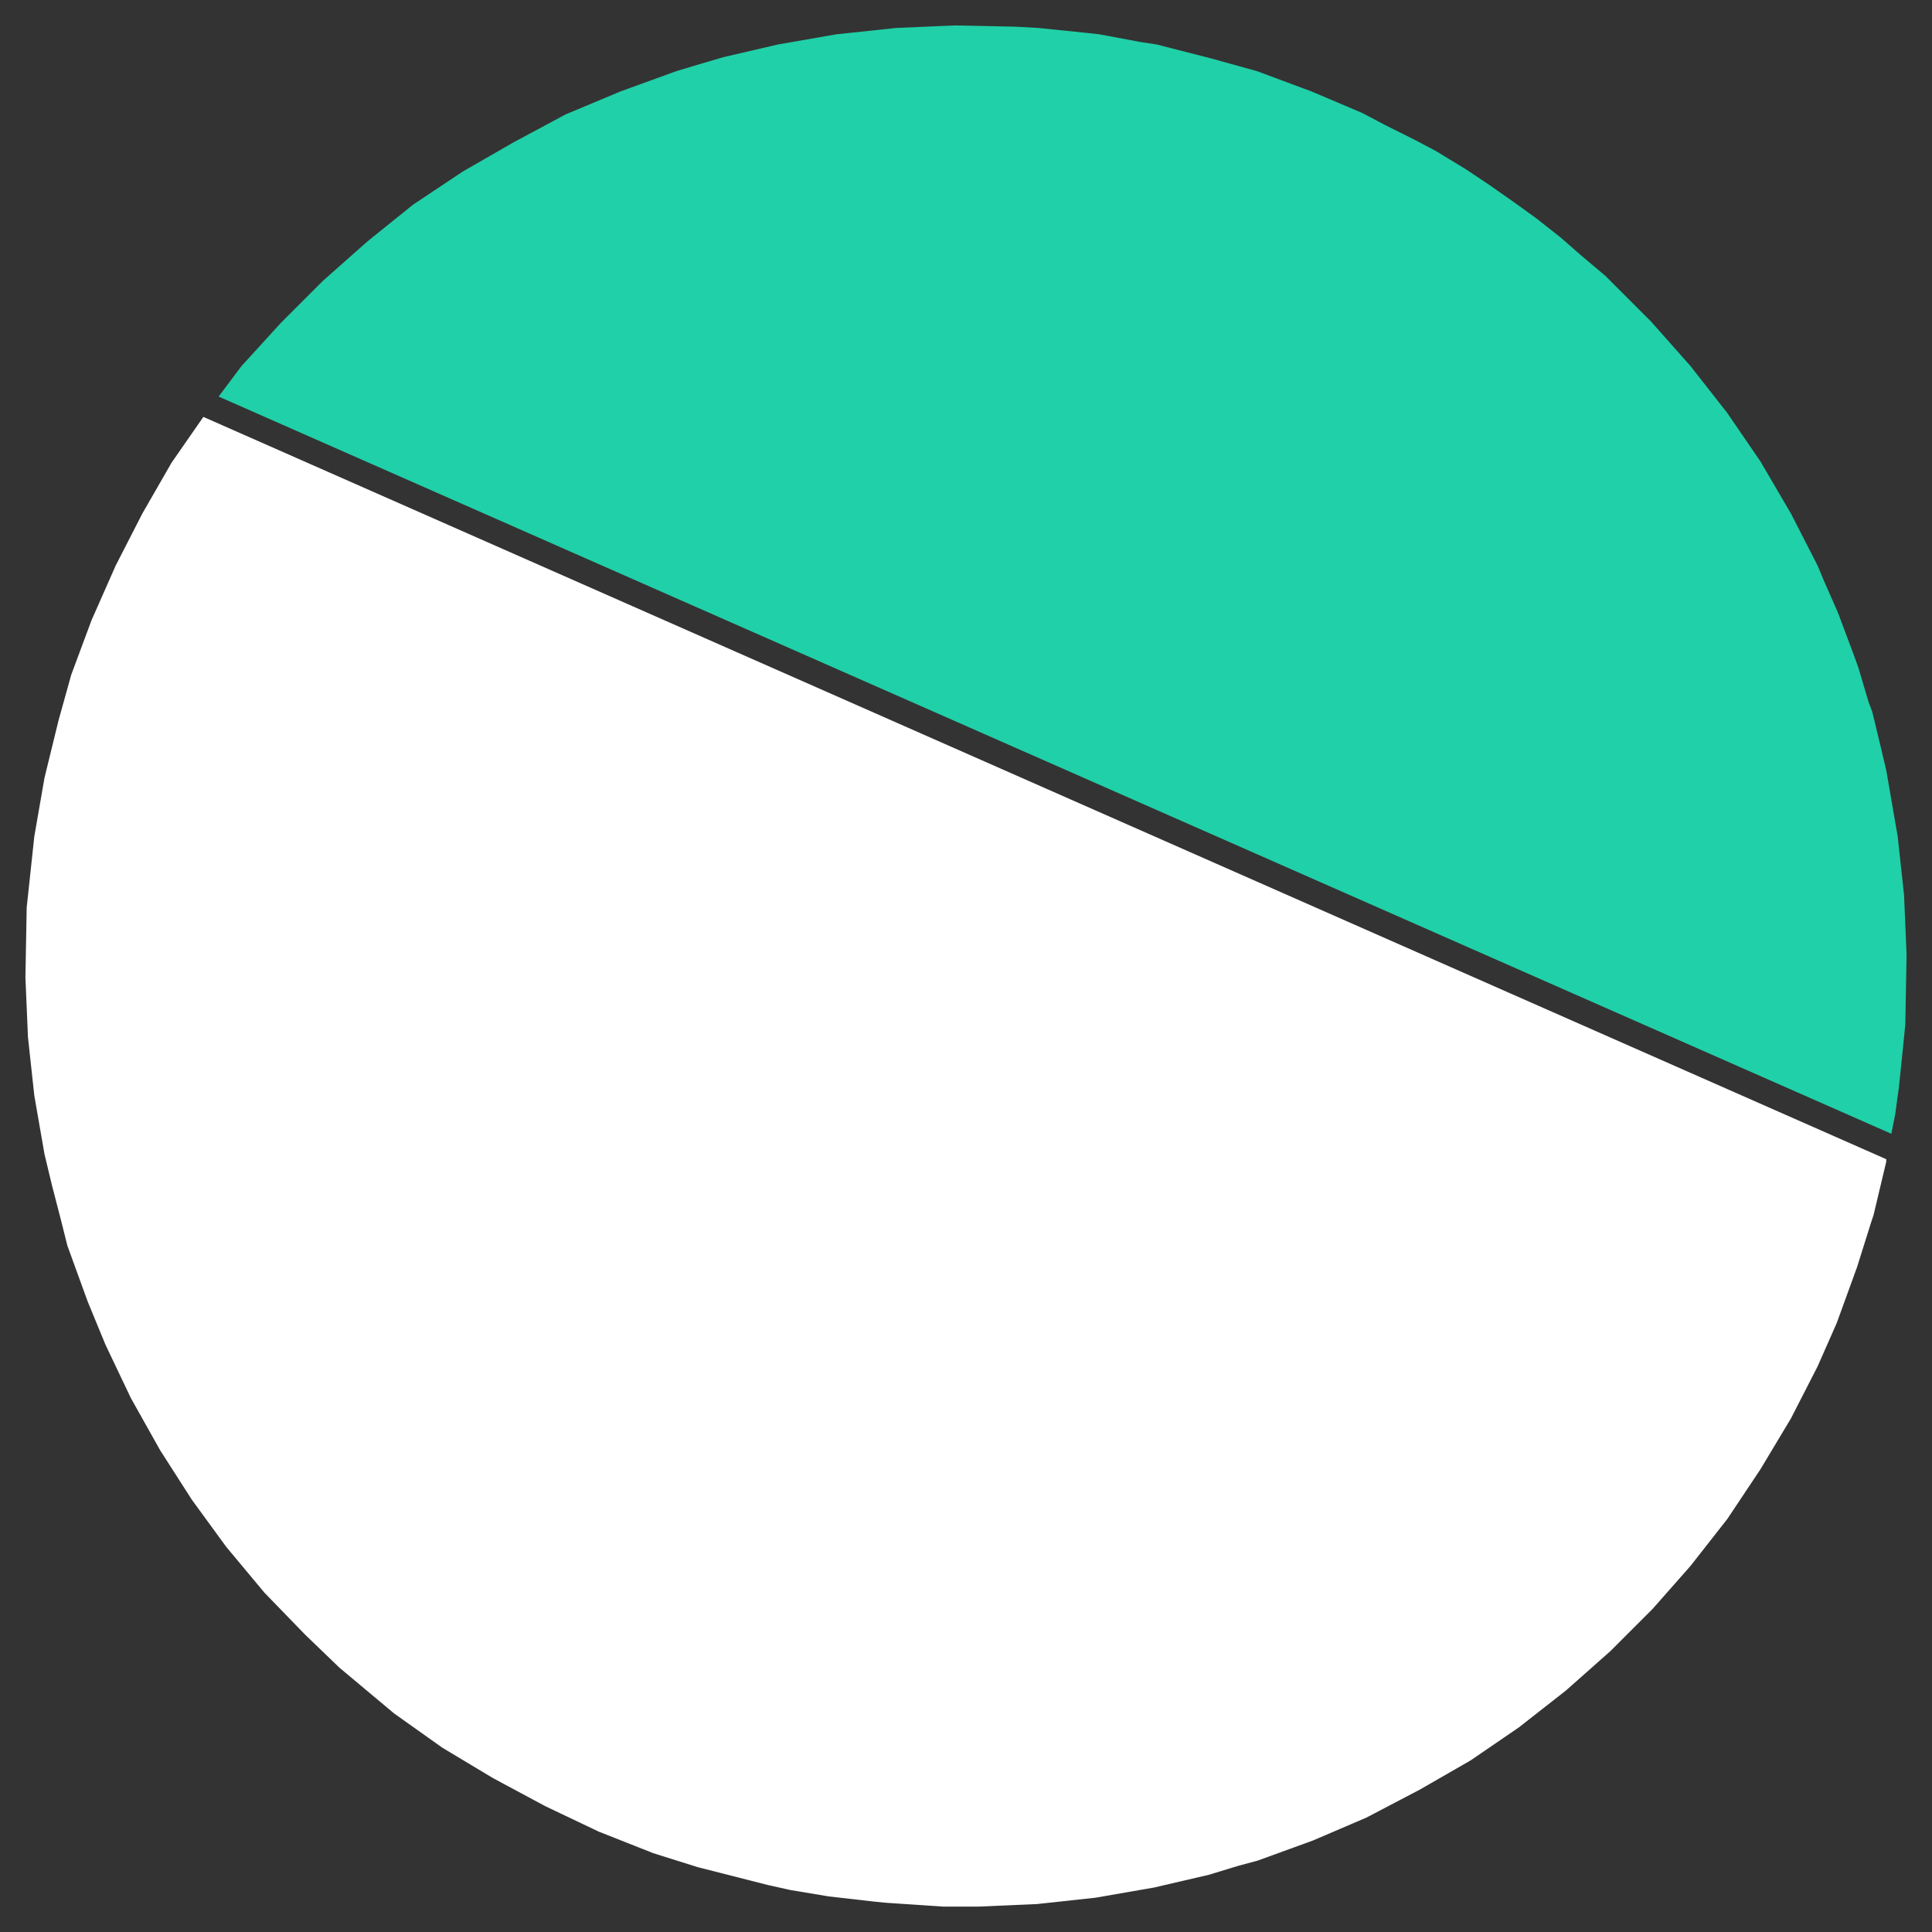
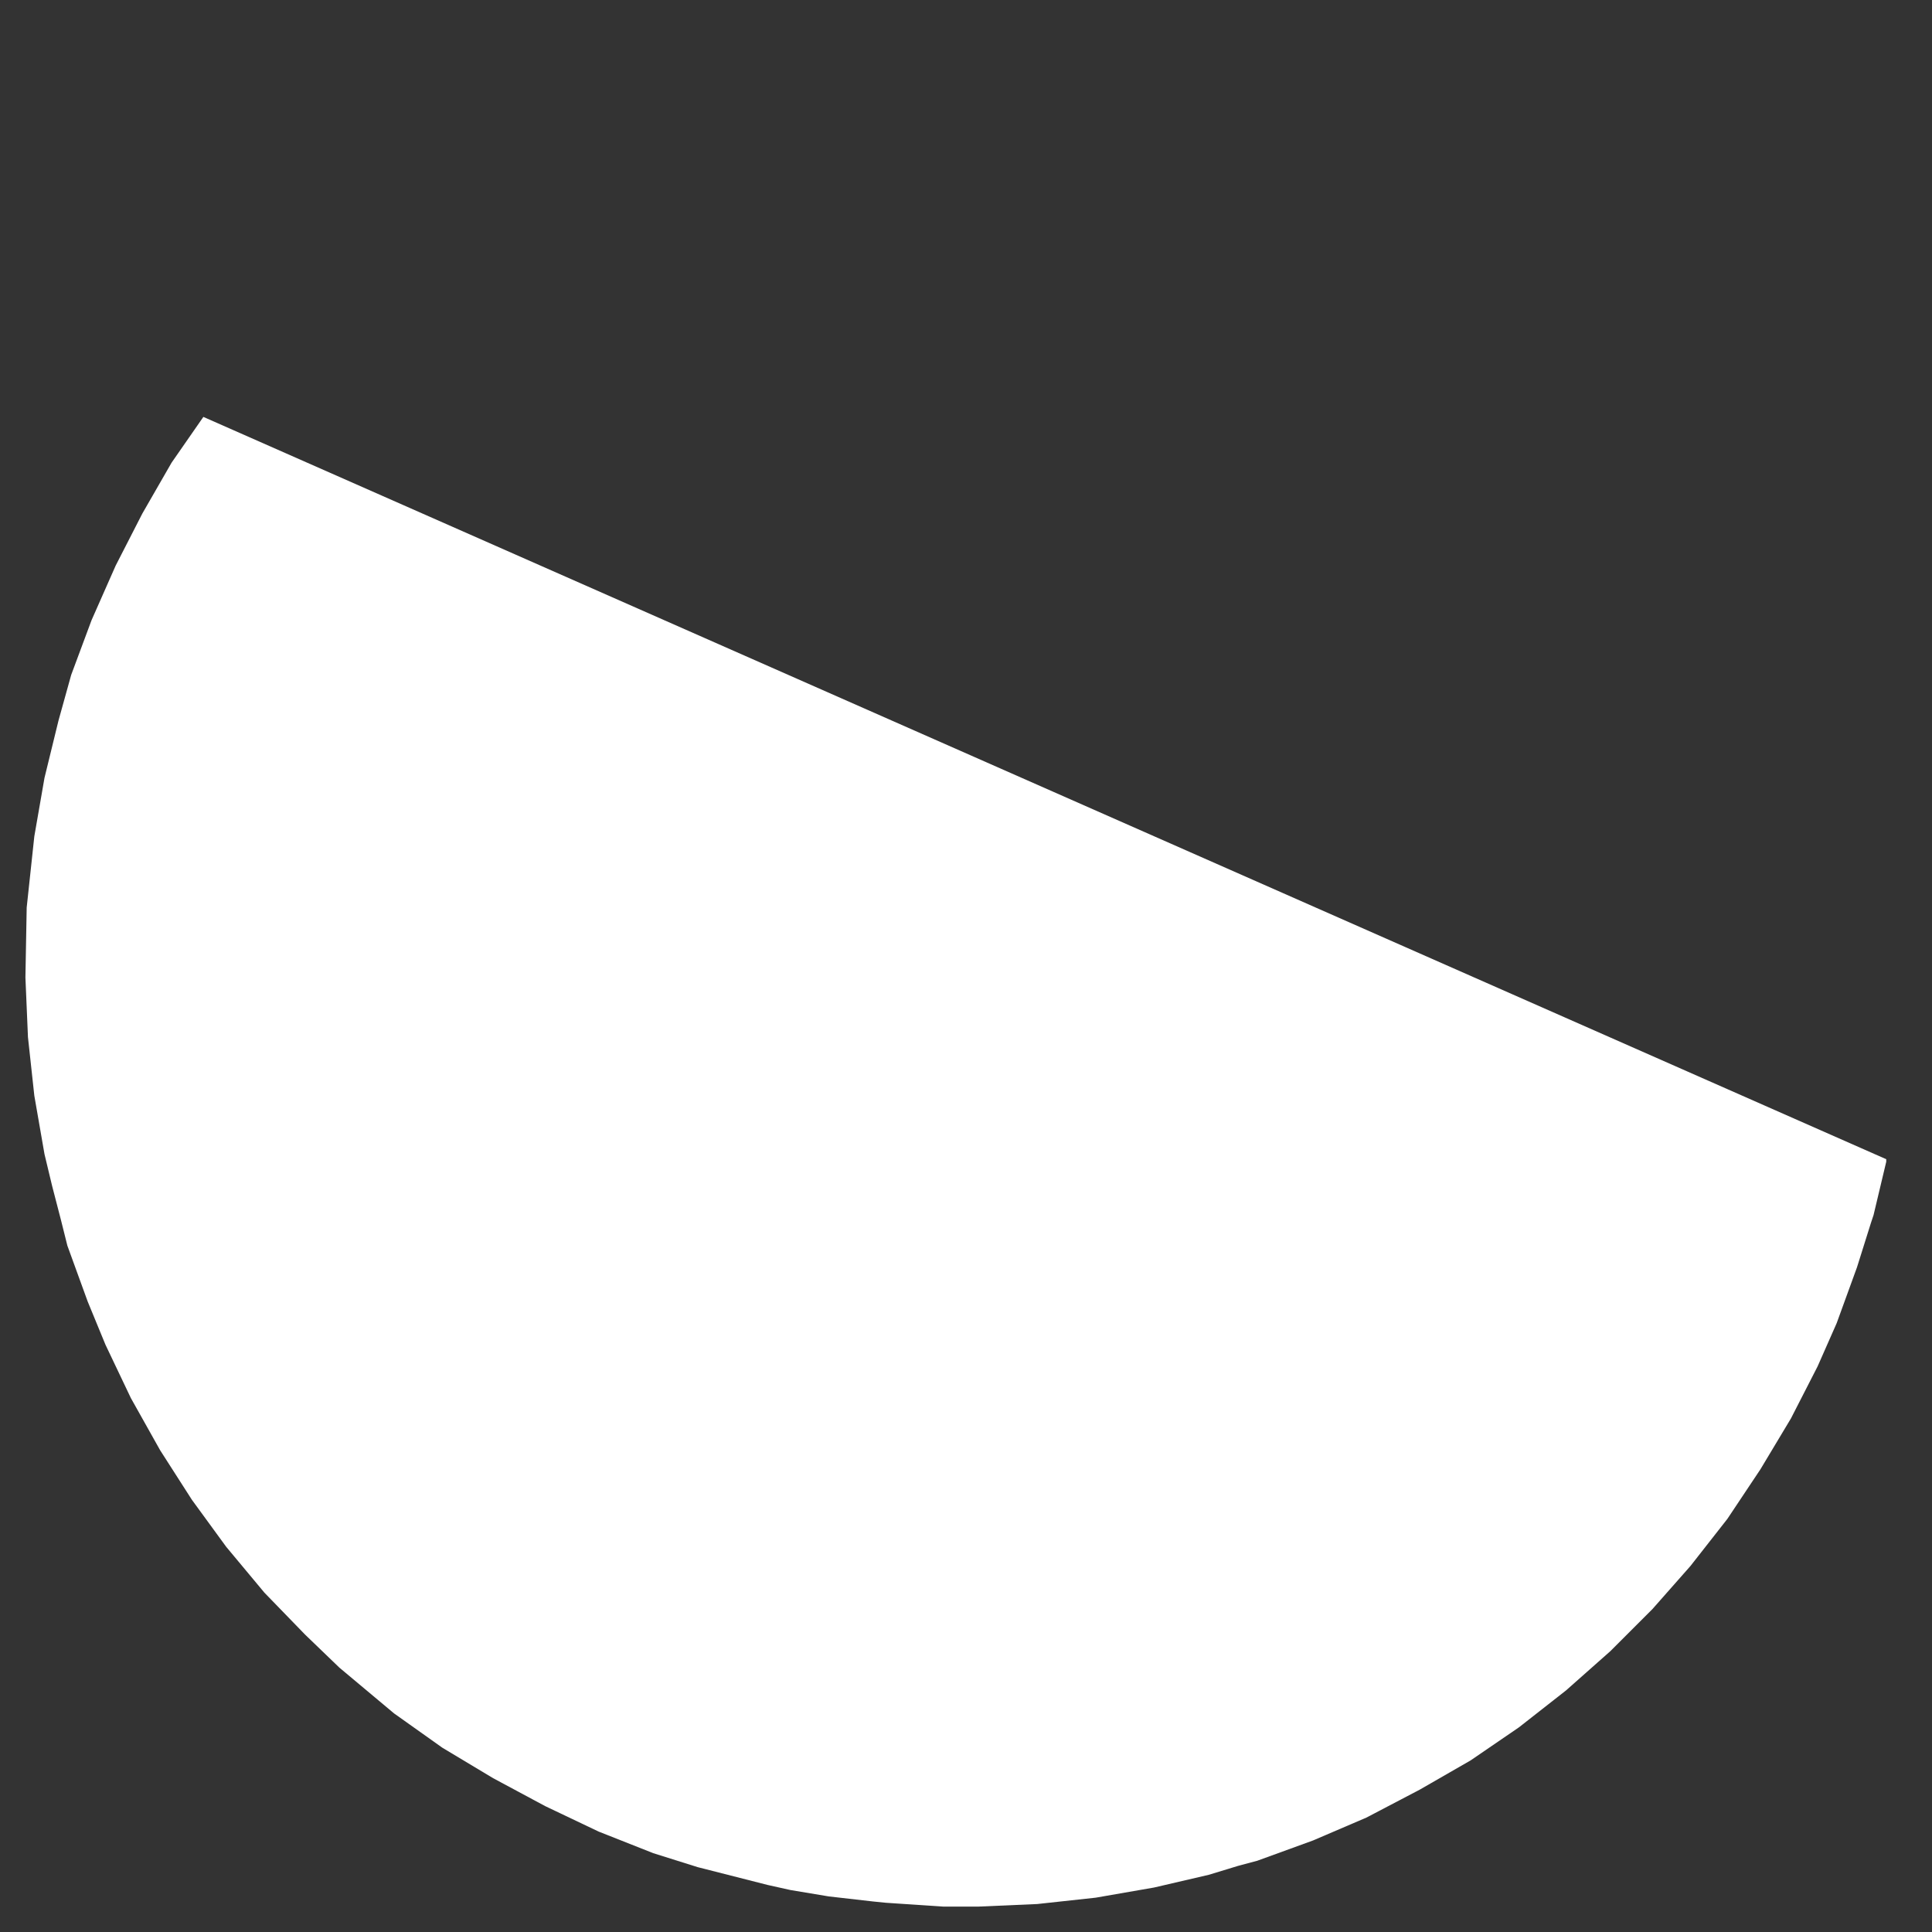
<svg xmlns="http://www.w3.org/2000/svg" version="1.1" viewBox="0 0 152 152">
  <rect x="0" y="0" width="152" height="152" fill="#333333" stroke="none" />
  <defs>
    <style>
      .cls-1 {
        fill: #20d0a8;
      }

      .cls-2 {
        fill: #fff;
      }
    </style>
  </defs>
  <g>
    <g id="Livello_2">
-       <polygon class="cls-1" points="149.1 87.7 149.4 85.5 149.7 82.6 149.9 80.6 150 75.1 149.8 70.4 149.3 65.8 148.4 60.6 148 58.9 147.3 56 147 55.2 146.2 52.5 145.8 51.4 144.6 48.2 143.5 45.7 143 44.5 140.9 40.4 138.5 36.3 135.9 32.5 133 28.8 129.9 25.3 126.3 21.7 124.4 20.1 122.8 18.7 120.9 17.2 119.1 15.9 117.1 14.5 115.3 13.3 113 11.9 111.3 11 108.9 9.8 107.2 8.9 103.2 7.2 98.9 5.6 95.3 4.6 91 3.5 89.7 3.3 86.5 2.7 85.6 2.6 81.7 2.2 79.9 2.1 75.1 2 70.5 2.2 65.8 2.7 61.2 3.5 56.9 4.5 55.2 5 53.2 5.6 48.8 7.2 44.5 9 40.4 11.2 36.4 13.5 32.5 16.1 28.9 19 25.4 22.1 22.1 25.4 19 28.8 17.2 31.2 148.8 89.2 149.1 87.7" />
      <polygon class="cls-2" points="13.5 36.4 11.2 40.4 9.1 44.5 7.2 48.8 5.6 53.1 4.6 56.7 3.5 61.2 2.7 65.8 2.1 71.4 2 76.9 2.2 81.6 2.7 86.2 3.5 90.8 4.1 93.3 4.8 96 5.3 98 6.9 102.4 8.3 105.8 10.3 110 12.6 114.1 15.1 118 17.8 121.7 20.8 125.3 24 128.6 26.7 131.2 31 134.8 34.8 137.5 38.8 139.9 42.9 142.1 47.1 144.1 51.4 145.8 54.9 146.9 60.4 148.3 62.2 148.7 65.2 149.2 68.7 149.6 69.7 149.7 74.2 150 77 150 81.6 149.8 86.2 149.3 90.8 148.5 95.1 147.5 97.4 146.8 98.9 146.4 103.3 144.8 107.5 143 111.7 140.8 115.7 138.5 119.5 135.9 123.2 133 126.7 129.9 130 126.6 133 123.2 135.9 119.5 138.5 115.6 140.9 111.6 143 107.5 144.5 104.1 146.1 99.7 147.2 96.2 147.4 95.6 148.4 91.4 148.4 91.2 16 32.8 13.5 36.4" />
    </g>
  </g>
</svg>